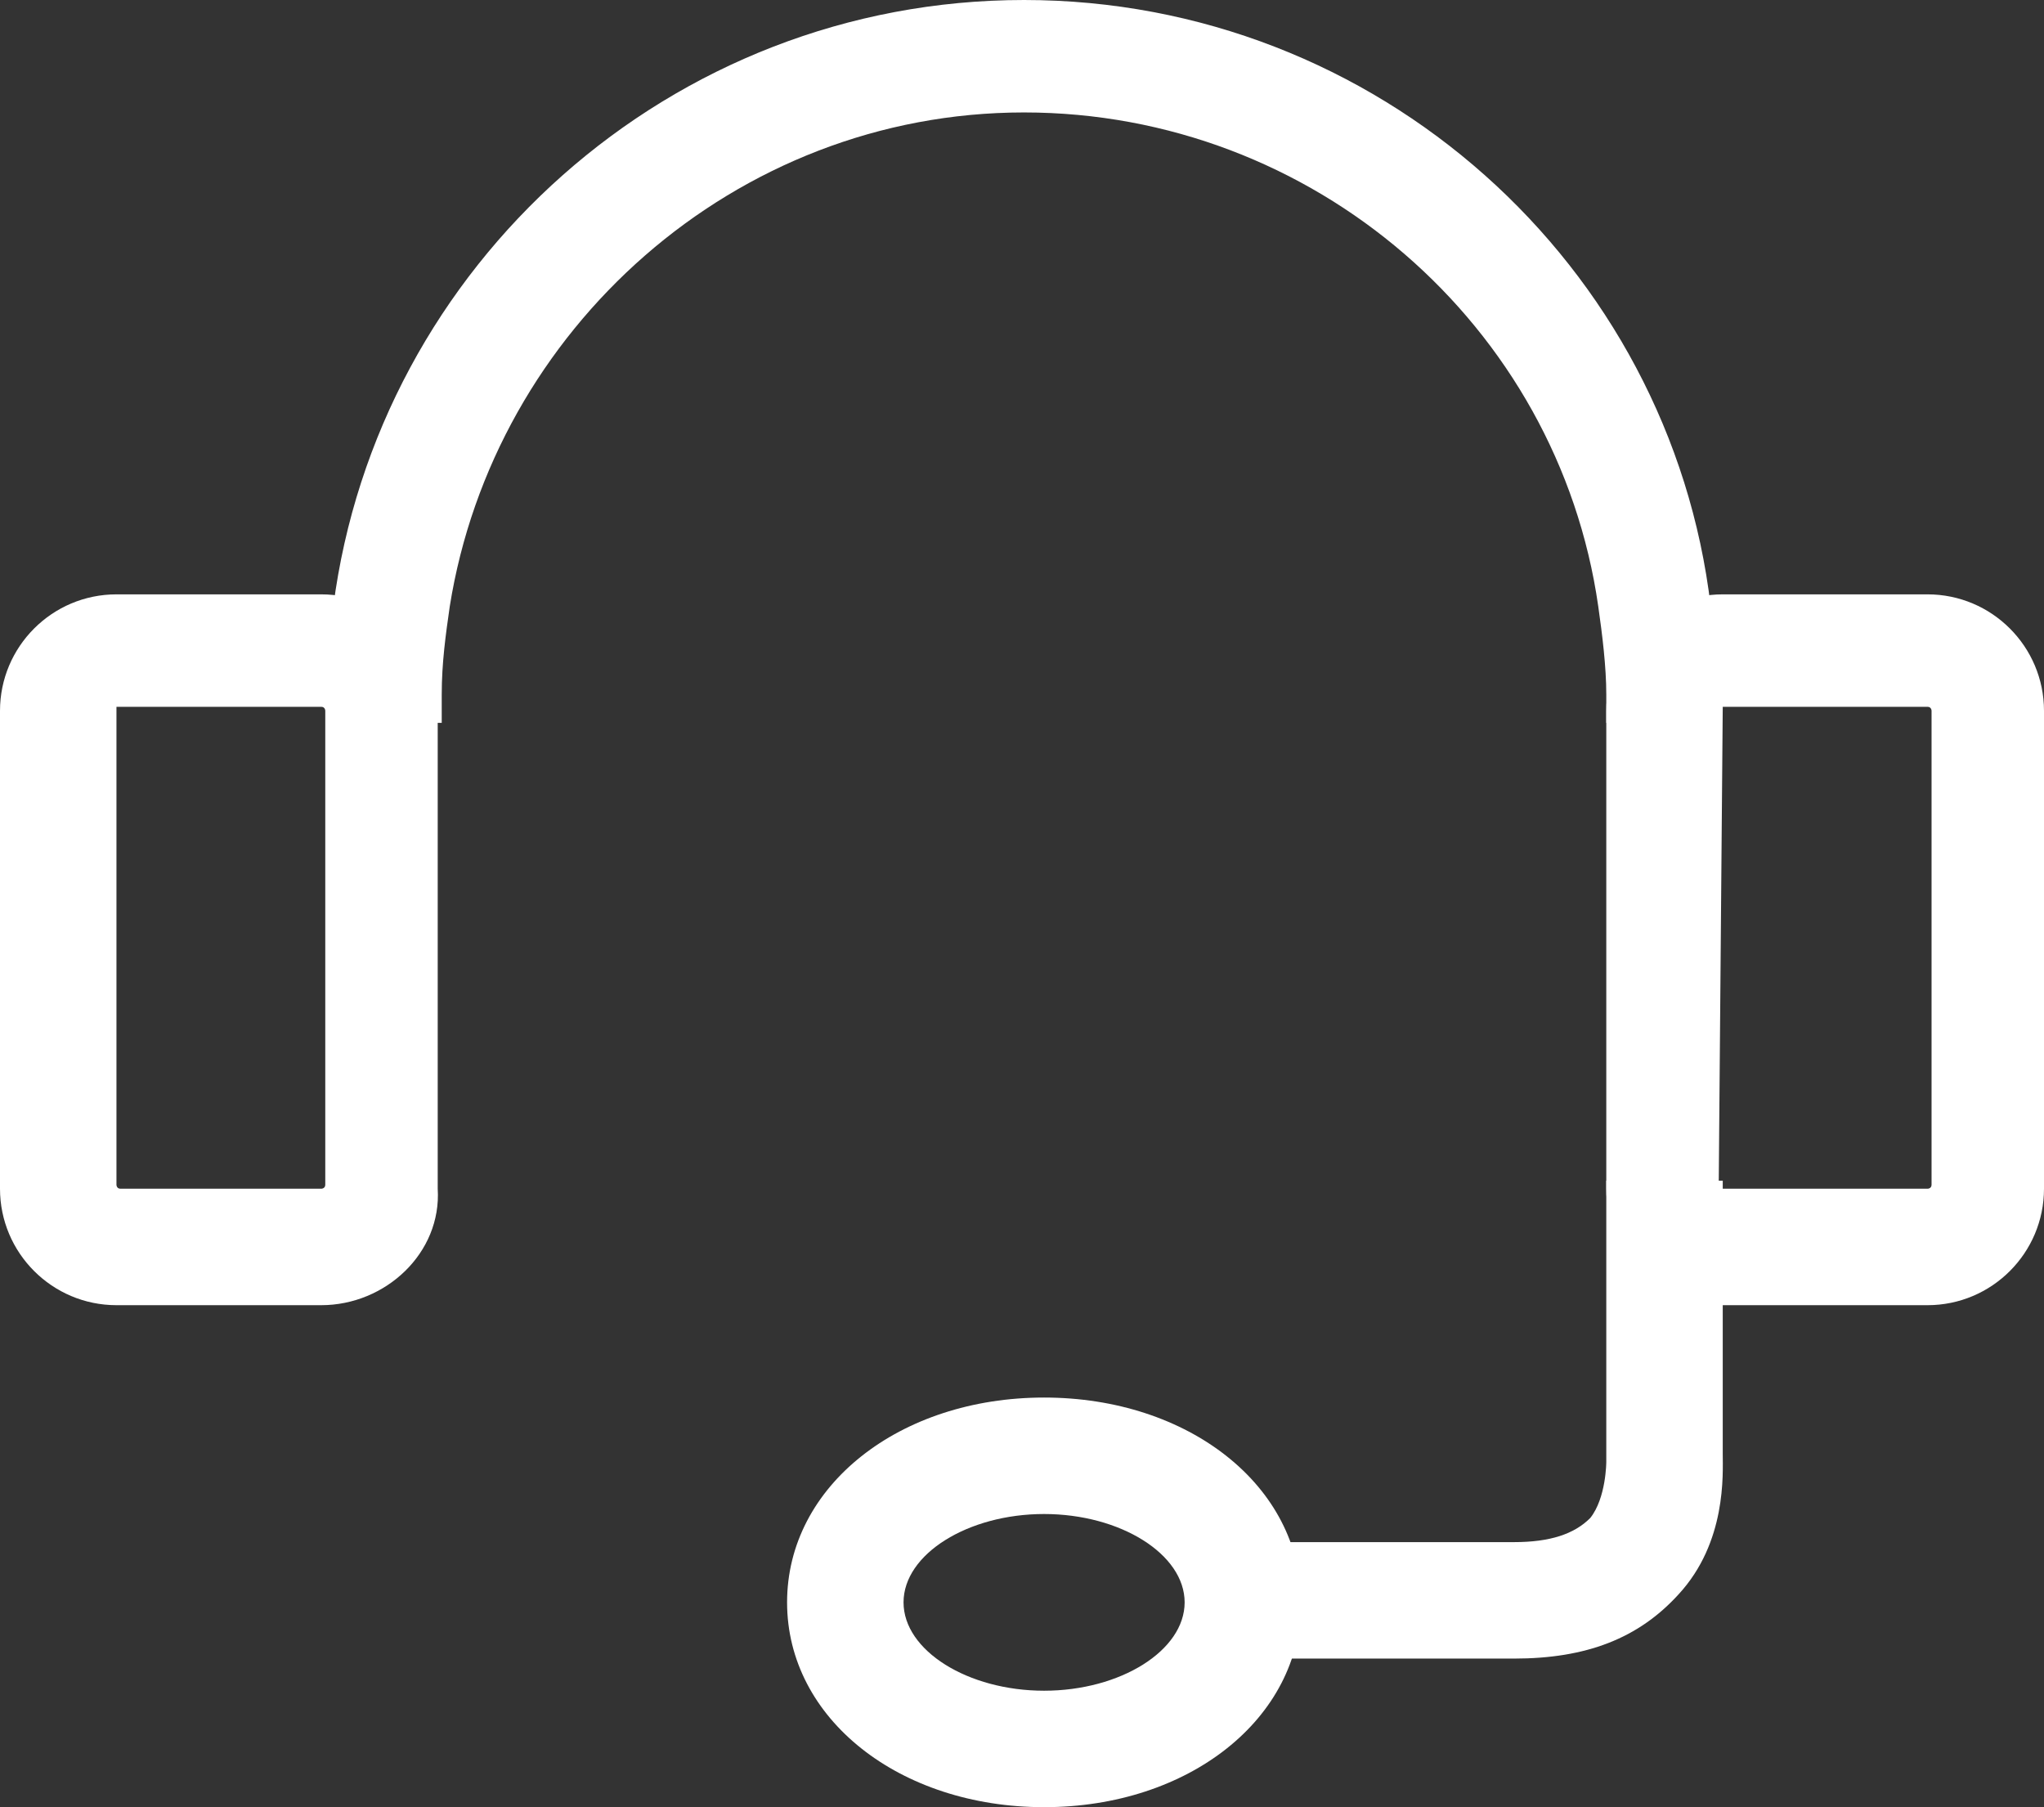
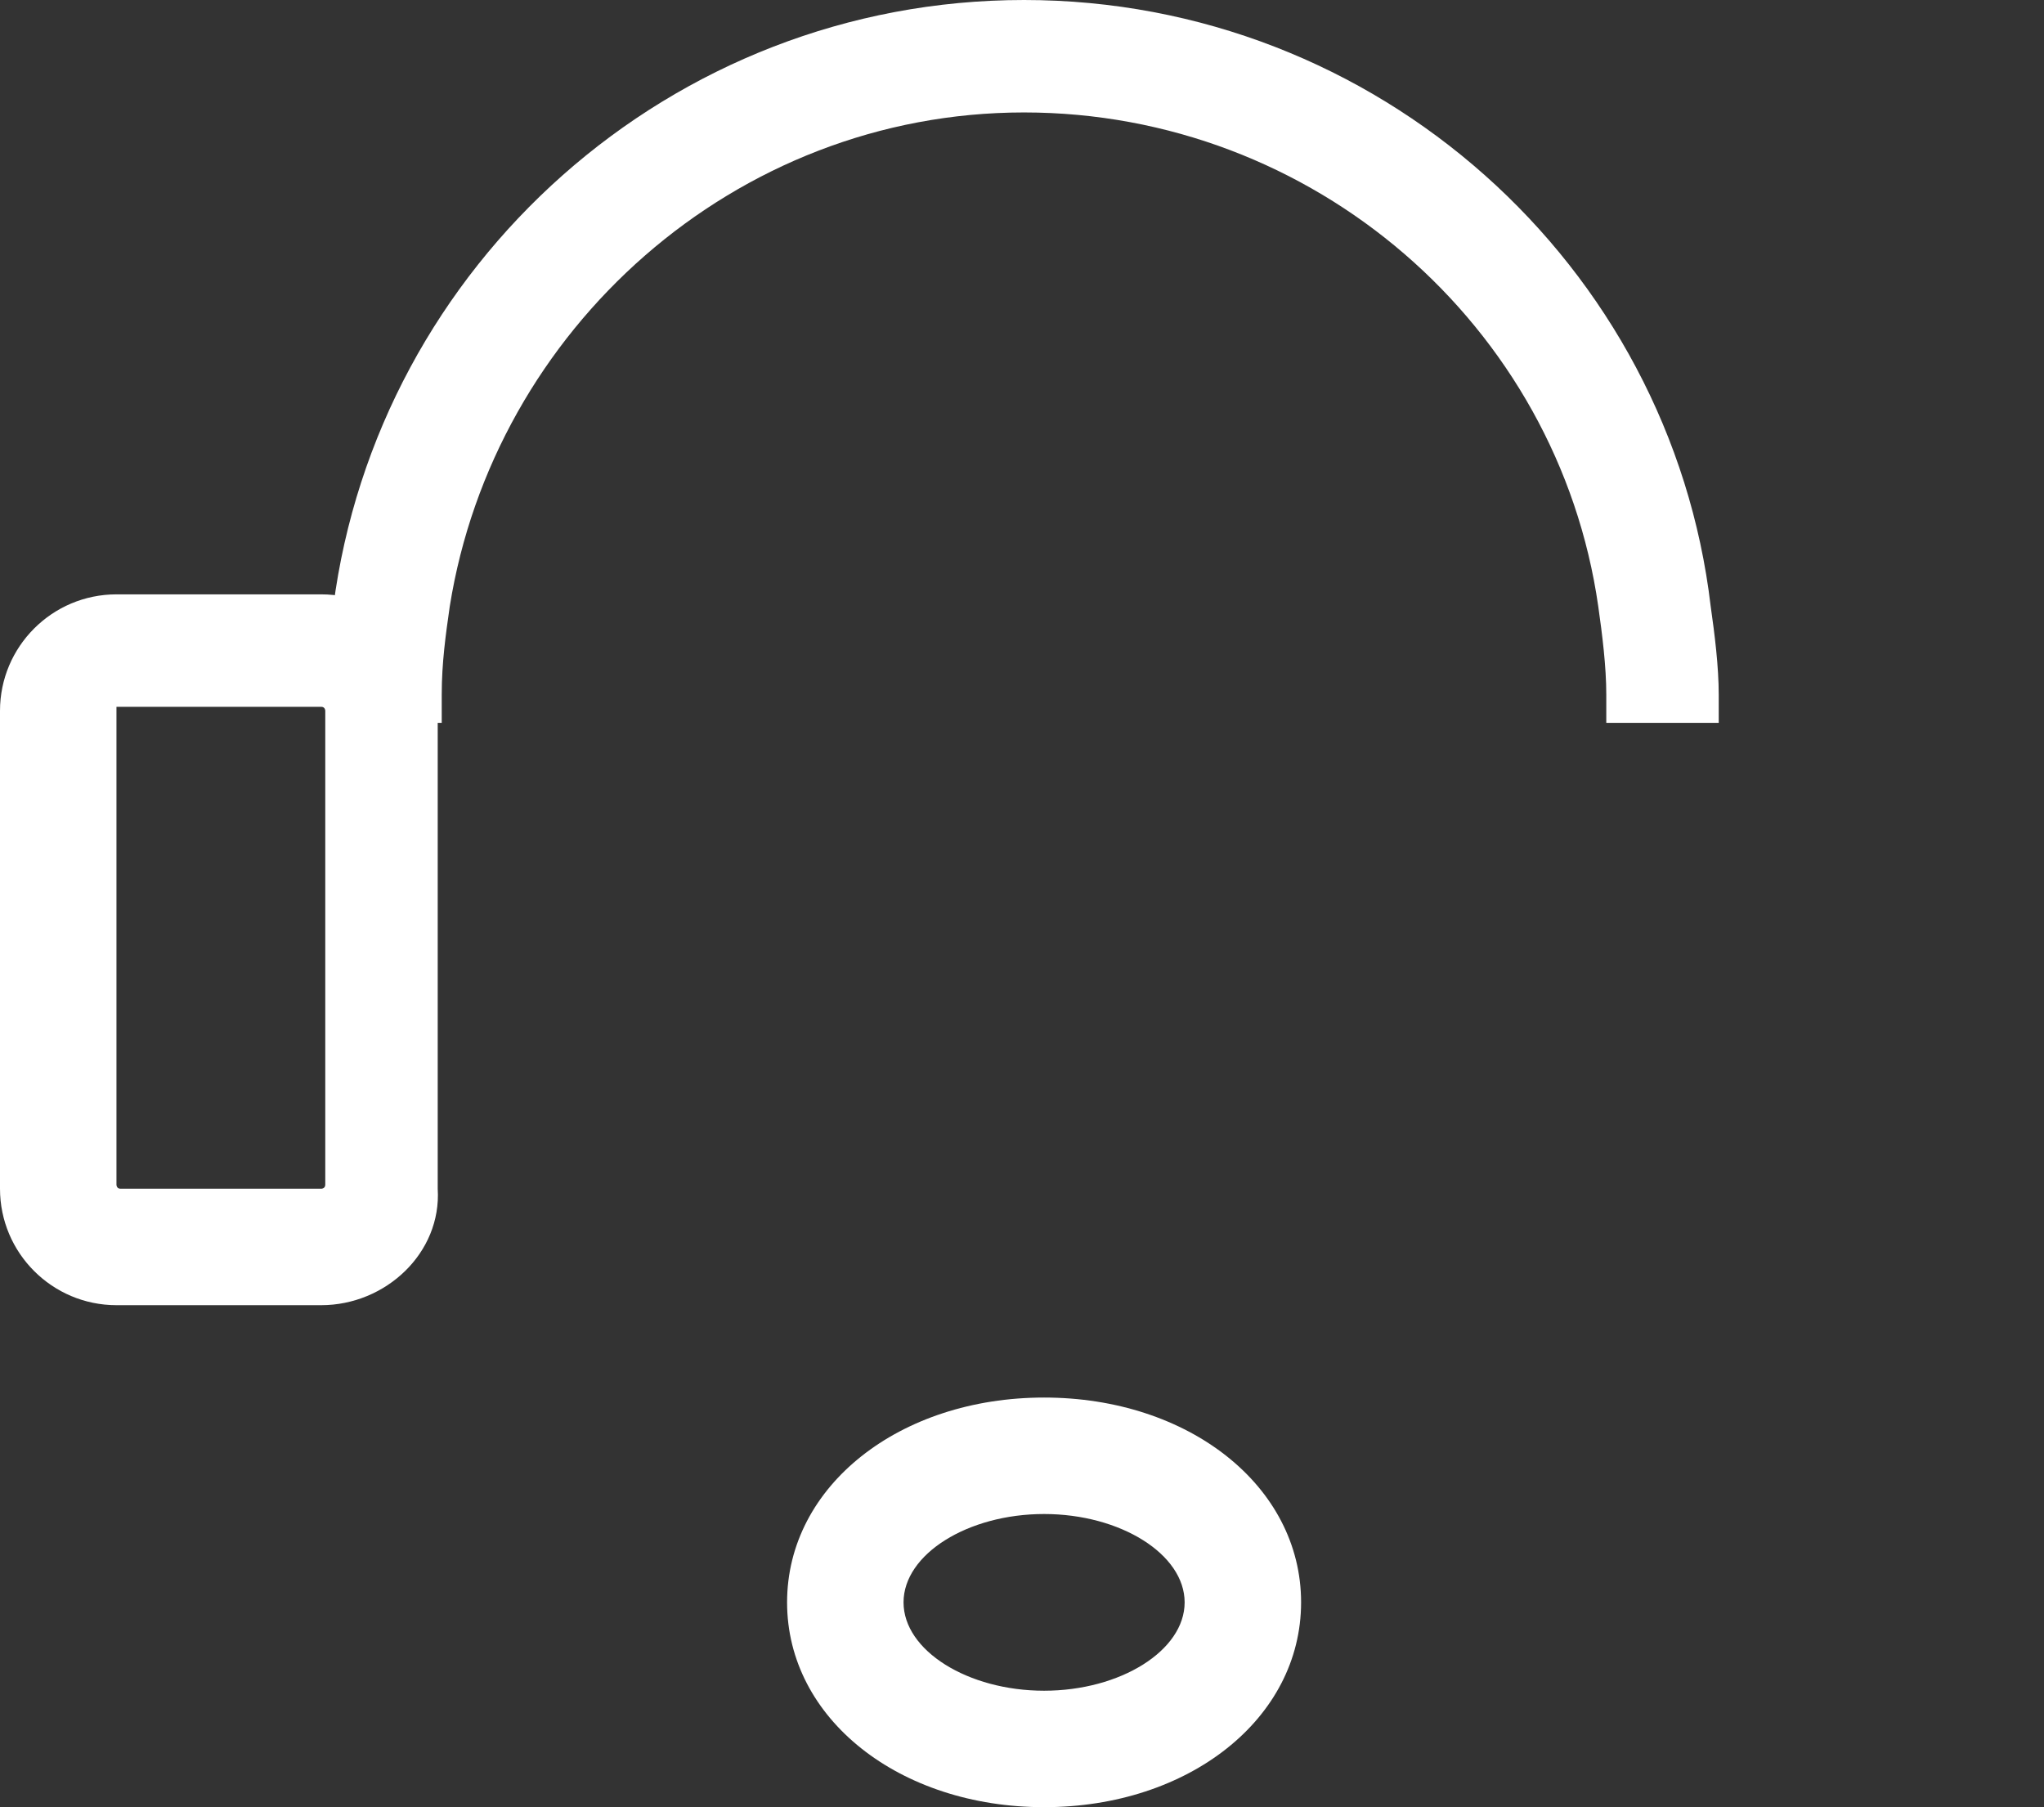
<svg xmlns="http://www.w3.org/2000/svg" version="1.1" id="Layer_1" x="0px" y="0px" viewBox="0 0 50.9 45" style="enable-background:new 0 0 50.9 45;" xml:space="preserve">
  <rect x="0" y="0" width="50.9" height="45" fill="#333333" stroke="none" />
  <style type="text/css">
	.st0{fill:#FFFFFF;}
</style>
  <g>
    <g>
      <path class="st0" d="M8,32.5H2.9c-1.6,0-2.9-1.3-2.9-2.9V17.7c0-1.6,1.3-2.9,2.9-2.9H8c1.6,0,2.9,1.3,2.9,2.9v11.9    C11,31.2,9.6,32.5,8,32.5z M2.9,17.6C2.9,17.6,2.9,17.6,2.9,17.6L2.9,29.5c0,0,0,0.1,0.1,0.1H8c0,0,0.1,0,0.1-0.1V17.7    c0,0,0-0.1-0.1-0.1H2.9z" />
    </g>
    <g>
-       <path class="st0" d="M48,32.5h-5.1c-1.6,0-2.9-1.3-2.9-2.9V17.7c0-1.6,1.3-2.9,2.9-2.9H48c1.6,0,2.9,1.3,2.9,2.9v11.9    C50.9,31.2,49.6,32.5,48,32.5z M42.9,17.6C42.8,17.6,42.8,17.6,42.9,17.6l-0.1,11.9c0,0,0,0.1,0.1,0.1H48c0,0,0.1,0,0.1-0.1V17.7    c0,0,0-0.1-0.1-0.1H42.9z" />
-     </g>
+       </g>
    <g>
      <path class="st0" d="M26,45c-3.6,0-6.4-2.2-6.4-5.1c0-2.9,2.8-5.1,6.4-5.1s6.4,2.2,6.4,5.1C32.4,42.8,29.6,45,26,45z M26,37.7    c-1.9,0-3.5,1-3.5,2.2s1.6,2.2,3.5,2.2s3.5-1,3.5-2.2S27.9,37.7,26,37.7z" />
    </g>
    <g>
-       <path class="st0" d="M37.7,41.3h-6.8v-2.9h6.8c0.9,0,1.5-0.2,1.9-0.6c0.4-0.5,0.4-1.4,0.4-1.4l0-0.2v-6.8h2.9v6.8    c0,0.5,0.1,2.2-1.1,3.5C40.8,40.8,39.5,41.3,37.7,41.3z" />
-     </g>
+       </g>
    <path class="st0" d="M42.6,15.1C41.6,6.6,34.3,0,25.5,0S9.4,6.6,8.3,15.1c-0.1,0.7-0.1,1.5-0.1,2.2c0,0.2,0,0.4,0,0.7H11   c0-0.2,0-0.4,0-0.7c0-0.8,0.1-1.5,0.2-2.2c1.1-6.9,7.1-12.3,14.3-12.3s13.3,5.3,14.3,12.3c0.1,0.7,0.2,1.5,0.2,2.2   c0,0.2,0,0.4,0,0.7h2.8c0-0.2,0-0.4,0-0.7C42.8,16.6,42.7,15.8,42.6,15.1z" />
  </g>
</svg>